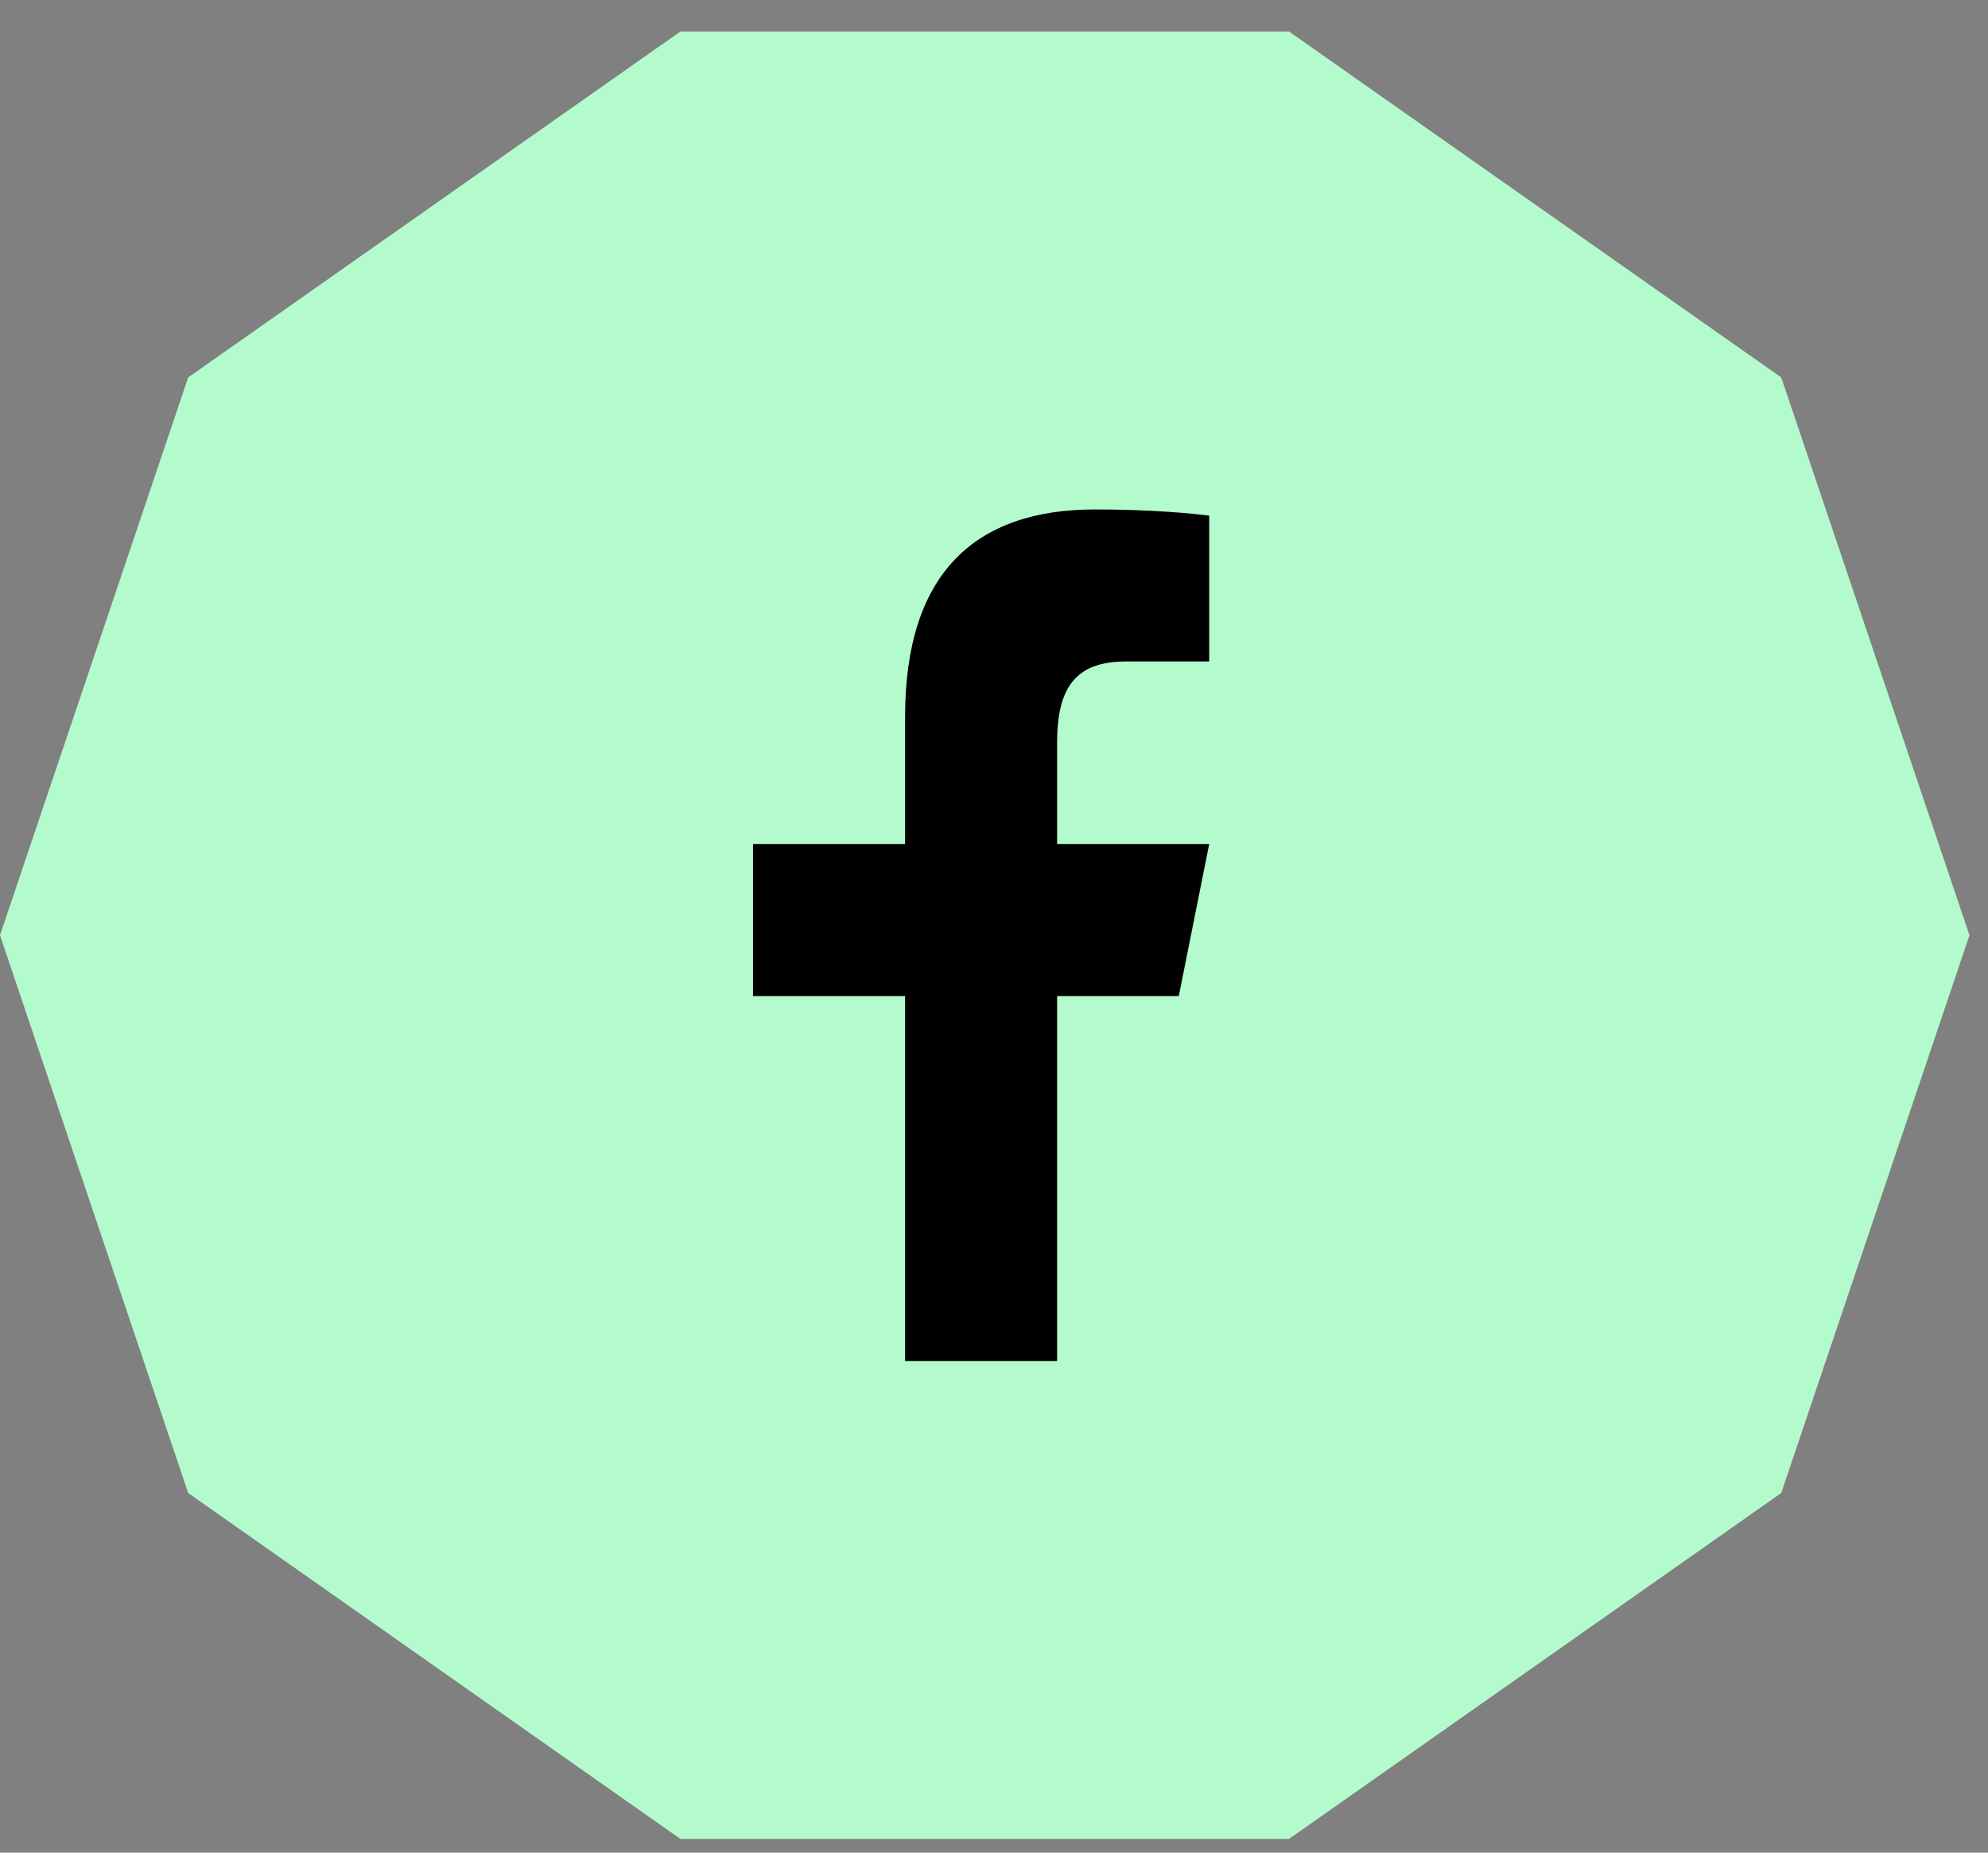
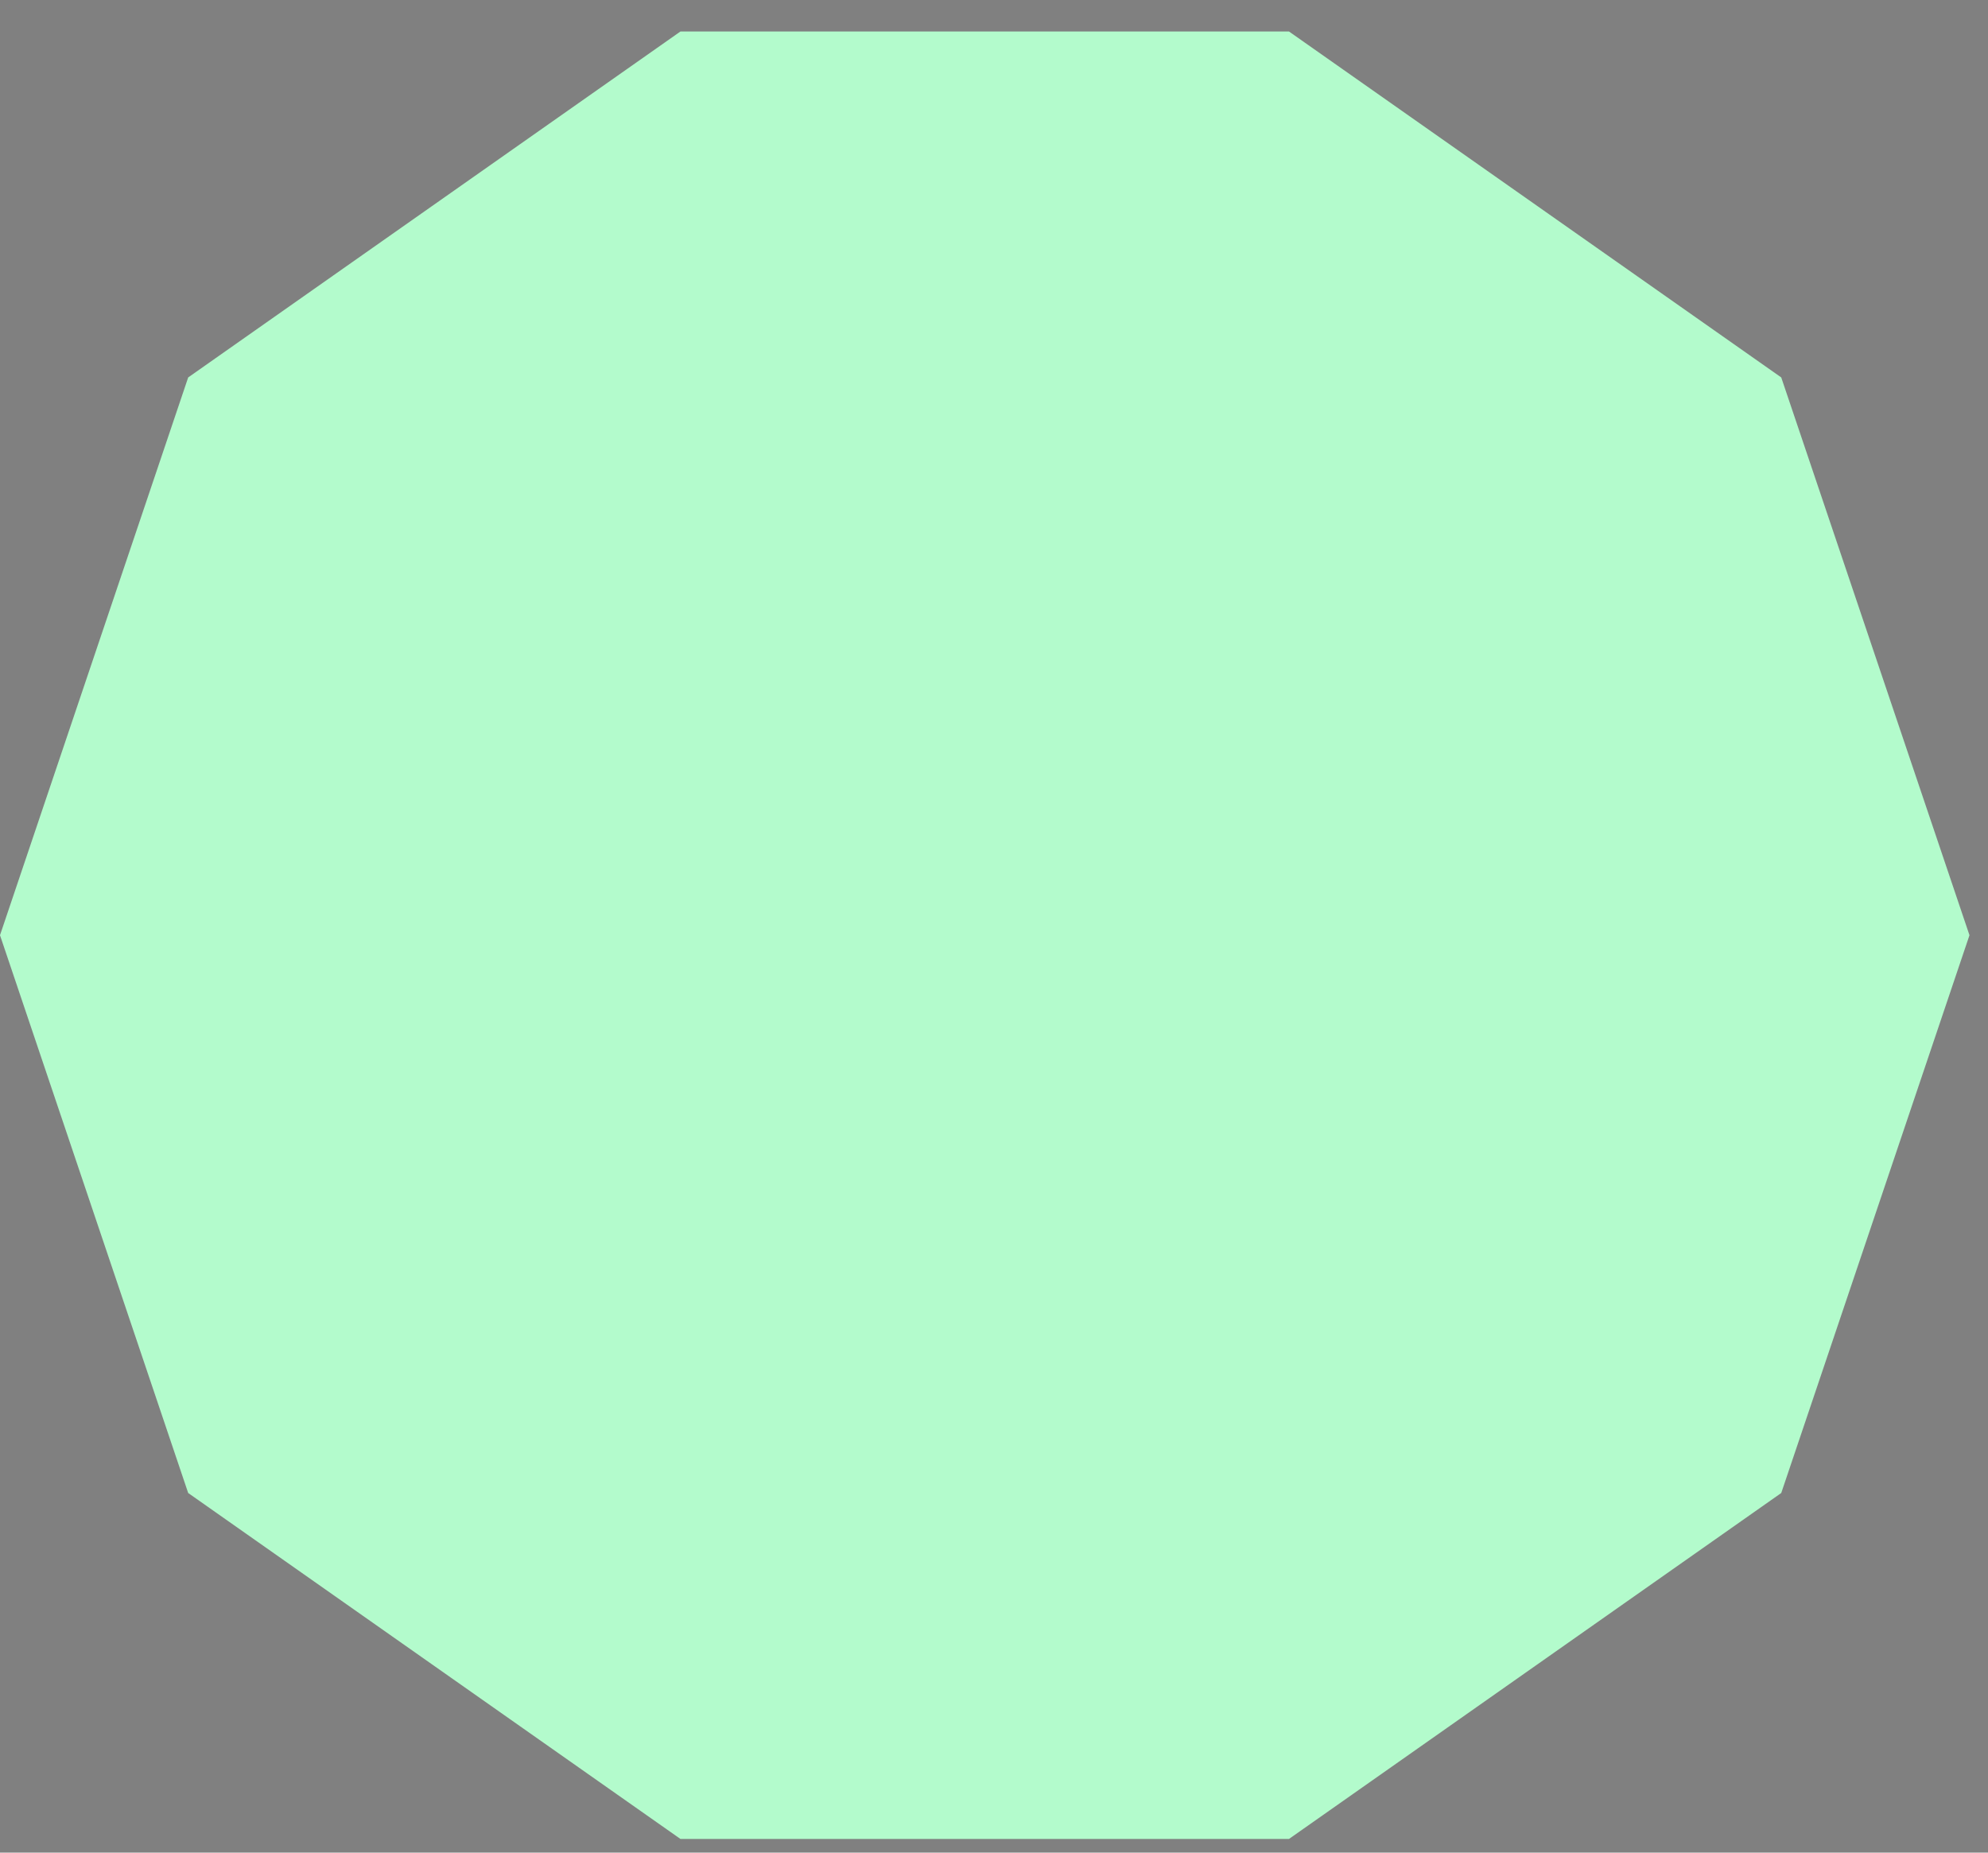
<svg xmlns="http://www.w3.org/2000/svg" width="44" height="41" viewBox="0 0 44 41" fill="none">
  <rect x="0" y="0" width="44" height="41" fill="#808080" stroke="none" />
  <path d="M15.06 0.697L4.165 8.353L0 20.697L4.165 33.041L15.06 40.697H28.529L39.424 33.041L43.59 20.697L39.424 8.353L28.529 0.697H15.06Z" fill="#B3FBCC" />
-   <path d="M24.241 11.274C21.588 11.274 20.032 12.675 20.032 15.868V18.678H16.666V22.043H20.032V30.12H23.397V22.043H26.09L26.763 18.678H23.397V16.438C23.397 15.235 23.79 14.639 24.918 14.639H26.763V11.412C26.444 11.369 25.514 11.274 24.241 11.274Z" fill="black" />
</svg>